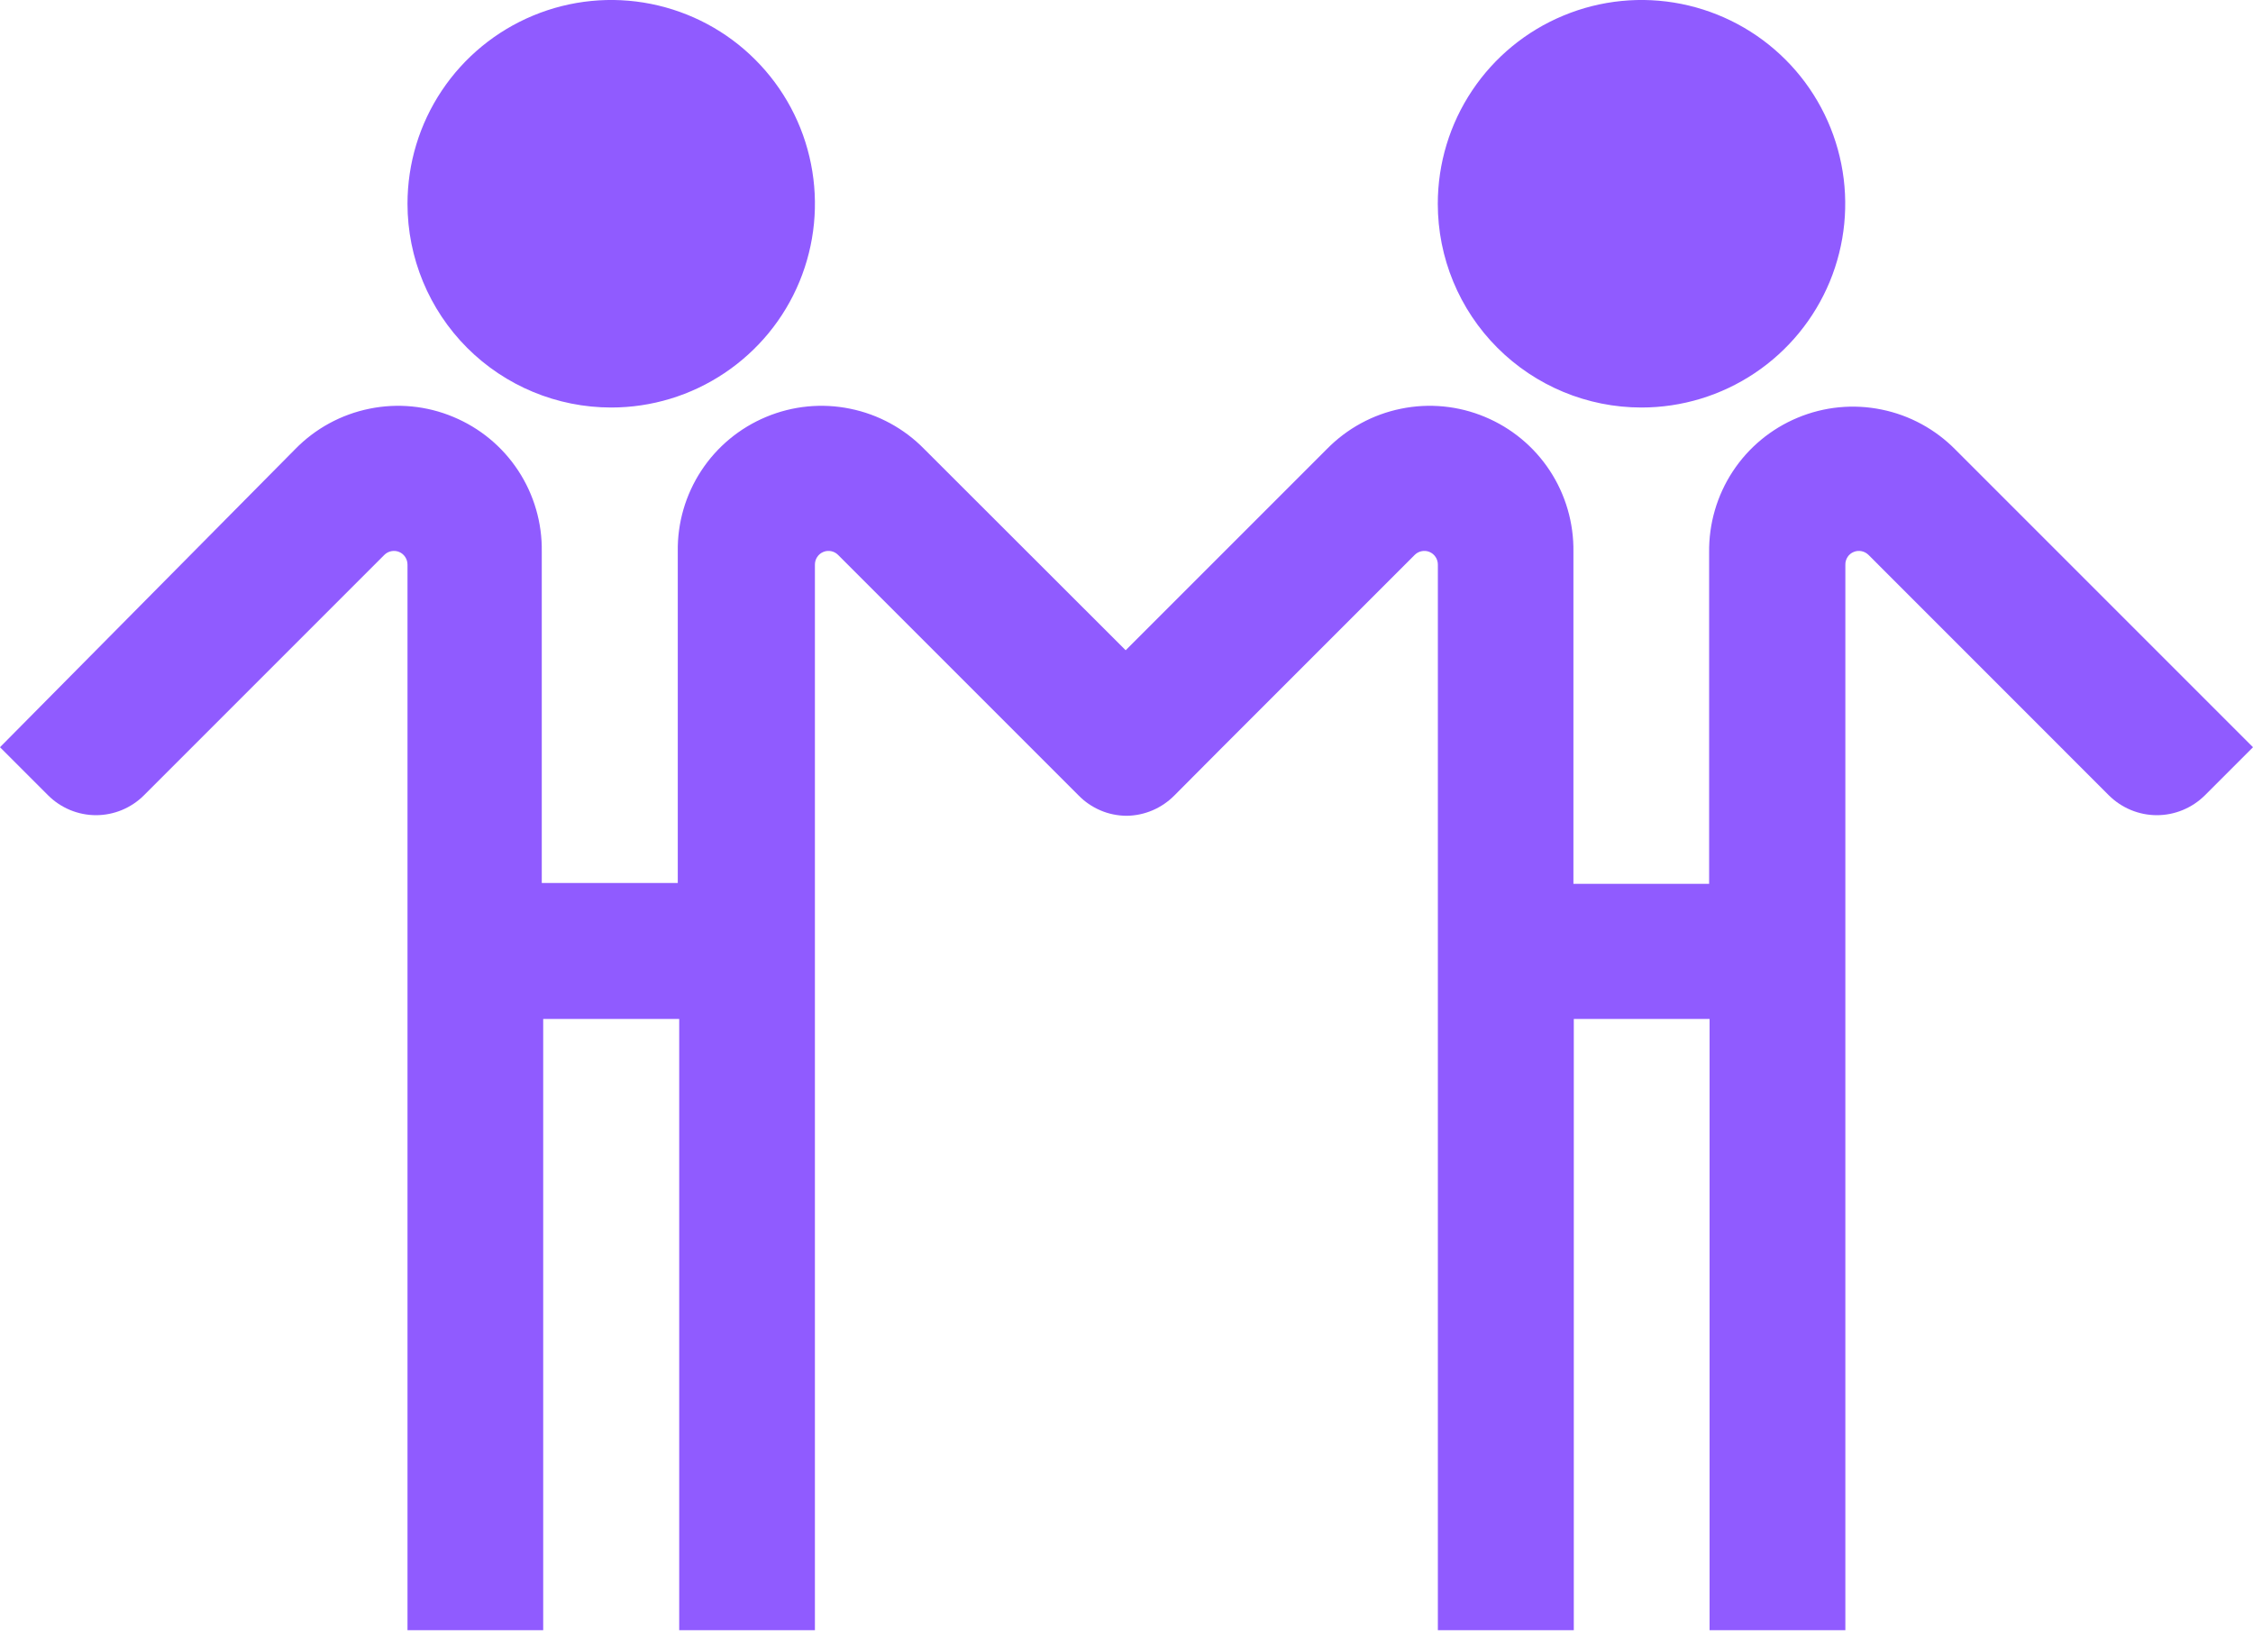
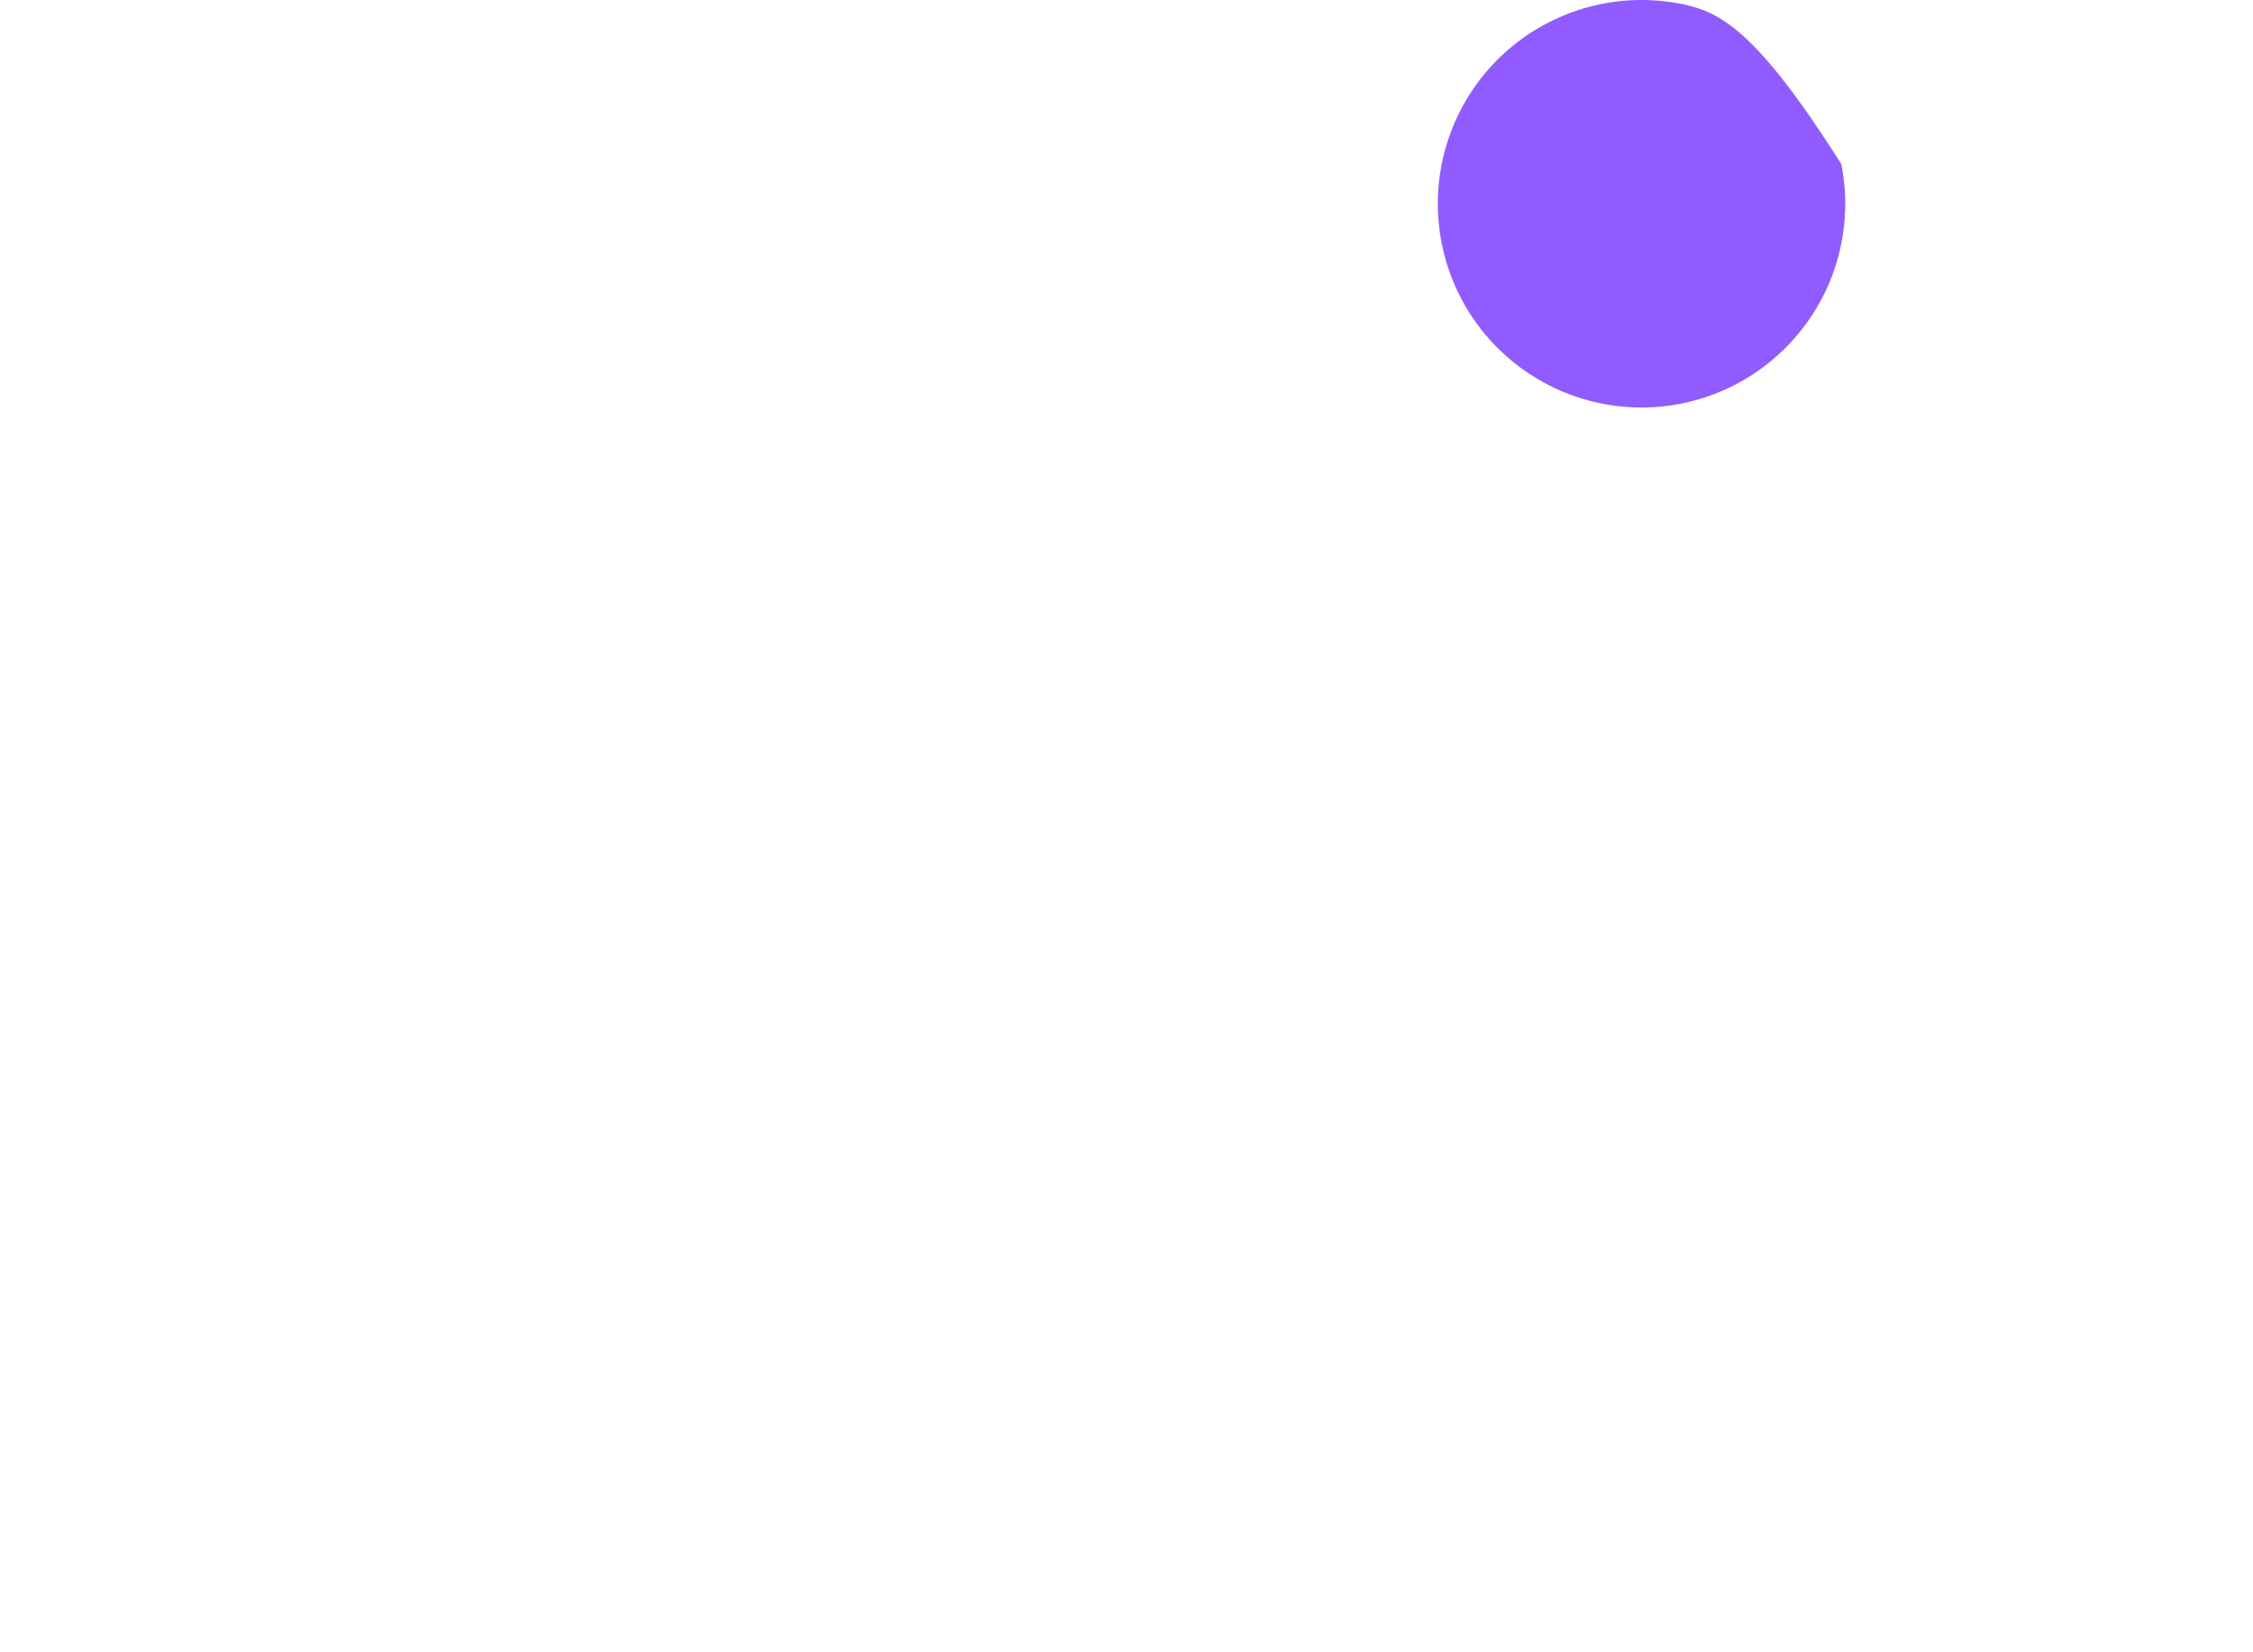
<svg xmlns="http://www.w3.org/2000/svg" width="30" height="22" viewBox="0 0 30 22" fill="none">
-   <path d="M8.139 5.426C8.675 5.426 9.2 5.267 9.646 4.968C10.092 4.67 10.44 4.247 10.645 3.751C10.85 3.255 10.904 2.71 10.799 2.184C10.695 1.657 10.436 1.174 10.057 0.795C9.678 0.415 9.194 0.157 8.668 0.052C8.142 -0.053 7.596 0.001 7.1 0.207C6.605 0.412 6.181 0.76 5.883 1.206C5.585 1.652 5.426 2.176 5.426 2.713C5.426 3.432 5.712 4.122 6.22 4.631C6.729 5.14 7.419 5.426 8.139 5.426" fill="#905BFF" />
-   <path d="M21.857 5.426C22.394 5.426 22.918 5.267 23.365 4.968C23.811 4.67 24.158 4.247 24.364 3.751C24.569 3.255 24.623 2.71 24.518 2.184C24.413 1.657 24.155 1.174 23.776 0.795C23.396 0.415 22.913 0.157 22.387 0.052C21.86 -0.053 21.315 0.001 20.819 0.207C20.323 0.412 19.9 0.76 19.602 1.206C19.304 1.652 19.145 2.176 19.145 2.713C19.145 3.432 19.43 4.122 19.939 4.631C20.448 5.14 21.138 5.426 21.857 5.426" fill="#905BFF" />
-   <path d="M26.04 5.989C25.772 5.716 25.429 5.529 25.054 5.453C24.679 5.376 24.29 5.414 23.936 5.562C23.583 5.709 23.282 5.958 23.072 6.278C22.862 6.598 22.753 6.974 22.758 7.356V11.768H20.951V7.345C20.956 6.963 20.847 6.587 20.637 6.267C20.427 5.947 20.126 5.698 19.773 5.551C19.42 5.403 19.03 5.365 18.655 5.442C18.28 5.518 17.937 5.705 17.669 5.978L14.989 8.658L12.306 5.978C12.039 5.705 11.695 5.518 11.32 5.442C10.945 5.365 10.556 5.403 10.202 5.551C9.849 5.698 9.548 5.947 9.338 6.267C9.128 6.587 9.019 6.963 9.025 7.345V11.757H7.214V7.345C7.22 6.963 7.111 6.587 6.901 6.267C6.691 5.947 6.39 5.698 6.036 5.551C5.683 5.403 5.294 5.365 4.919 5.442C4.544 5.518 4.2 5.705 3.933 5.978L0 9.949L0.64 10.589C0.724 10.673 0.823 10.739 0.933 10.785C1.042 10.83 1.16 10.854 1.278 10.854C1.397 10.854 1.515 10.83 1.624 10.785C1.734 10.739 1.833 10.673 1.917 10.589L5.117 7.389C5.142 7.364 5.174 7.346 5.21 7.339C5.245 7.332 5.281 7.335 5.315 7.349C5.348 7.363 5.376 7.386 5.396 7.417C5.416 7.447 5.426 7.482 5.426 7.518V21.706H7.233V13.567H9.044V21.706H10.851V7.518C10.851 7.482 10.861 7.447 10.881 7.417C10.901 7.386 10.929 7.363 10.963 7.349C10.996 7.335 11.032 7.332 11.068 7.339C11.103 7.346 11.135 7.364 11.16 7.389L13.72 9.949L14.36 10.589C14.443 10.675 14.543 10.743 14.653 10.79C14.762 10.837 14.88 10.861 15 10.862C15.241 10.86 15.471 10.761 15.64 10.589L16.277 9.949L18.837 7.389C18.862 7.364 18.894 7.346 18.93 7.339C18.965 7.332 19.002 7.335 19.035 7.349C19.068 7.363 19.096 7.386 19.116 7.417C19.136 7.447 19.146 7.482 19.146 7.518V21.706H20.956V13.567H22.764V21.706H24.572V7.518C24.571 7.482 24.582 7.447 24.601 7.417C24.621 7.386 24.649 7.363 24.683 7.349C24.716 7.335 24.753 7.332 24.788 7.339C24.823 7.346 24.855 7.364 24.881 7.389L28.08 10.589C28.25 10.758 28.48 10.854 28.72 10.854C28.96 10.854 29.19 10.758 29.36 10.589L30 9.949L26.04 5.989Z" fill="#905BFF" />
+   <path d="M21.857 5.426C22.394 5.426 22.918 5.267 23.365 4.968C23.811 4.67 24.158 4.247 24.364 3.751C24.569 3.255 24.623 2.71 24.518 2.184C23.396 0.415 22.913 0.157 22.387 0.052C21.86 -0.053 21.315 0.001 20.819 0.207C20.323 0.412 19.9 0.76 19.602 1.206C19.304 1.652 19.145 2.176 19.145 2.713C19.145 3.432 19.43 4.122 19.939 4.631C20.448 5.14 21.138 5.426 21.857 5.426" fill="#905BFF" />
</svg>